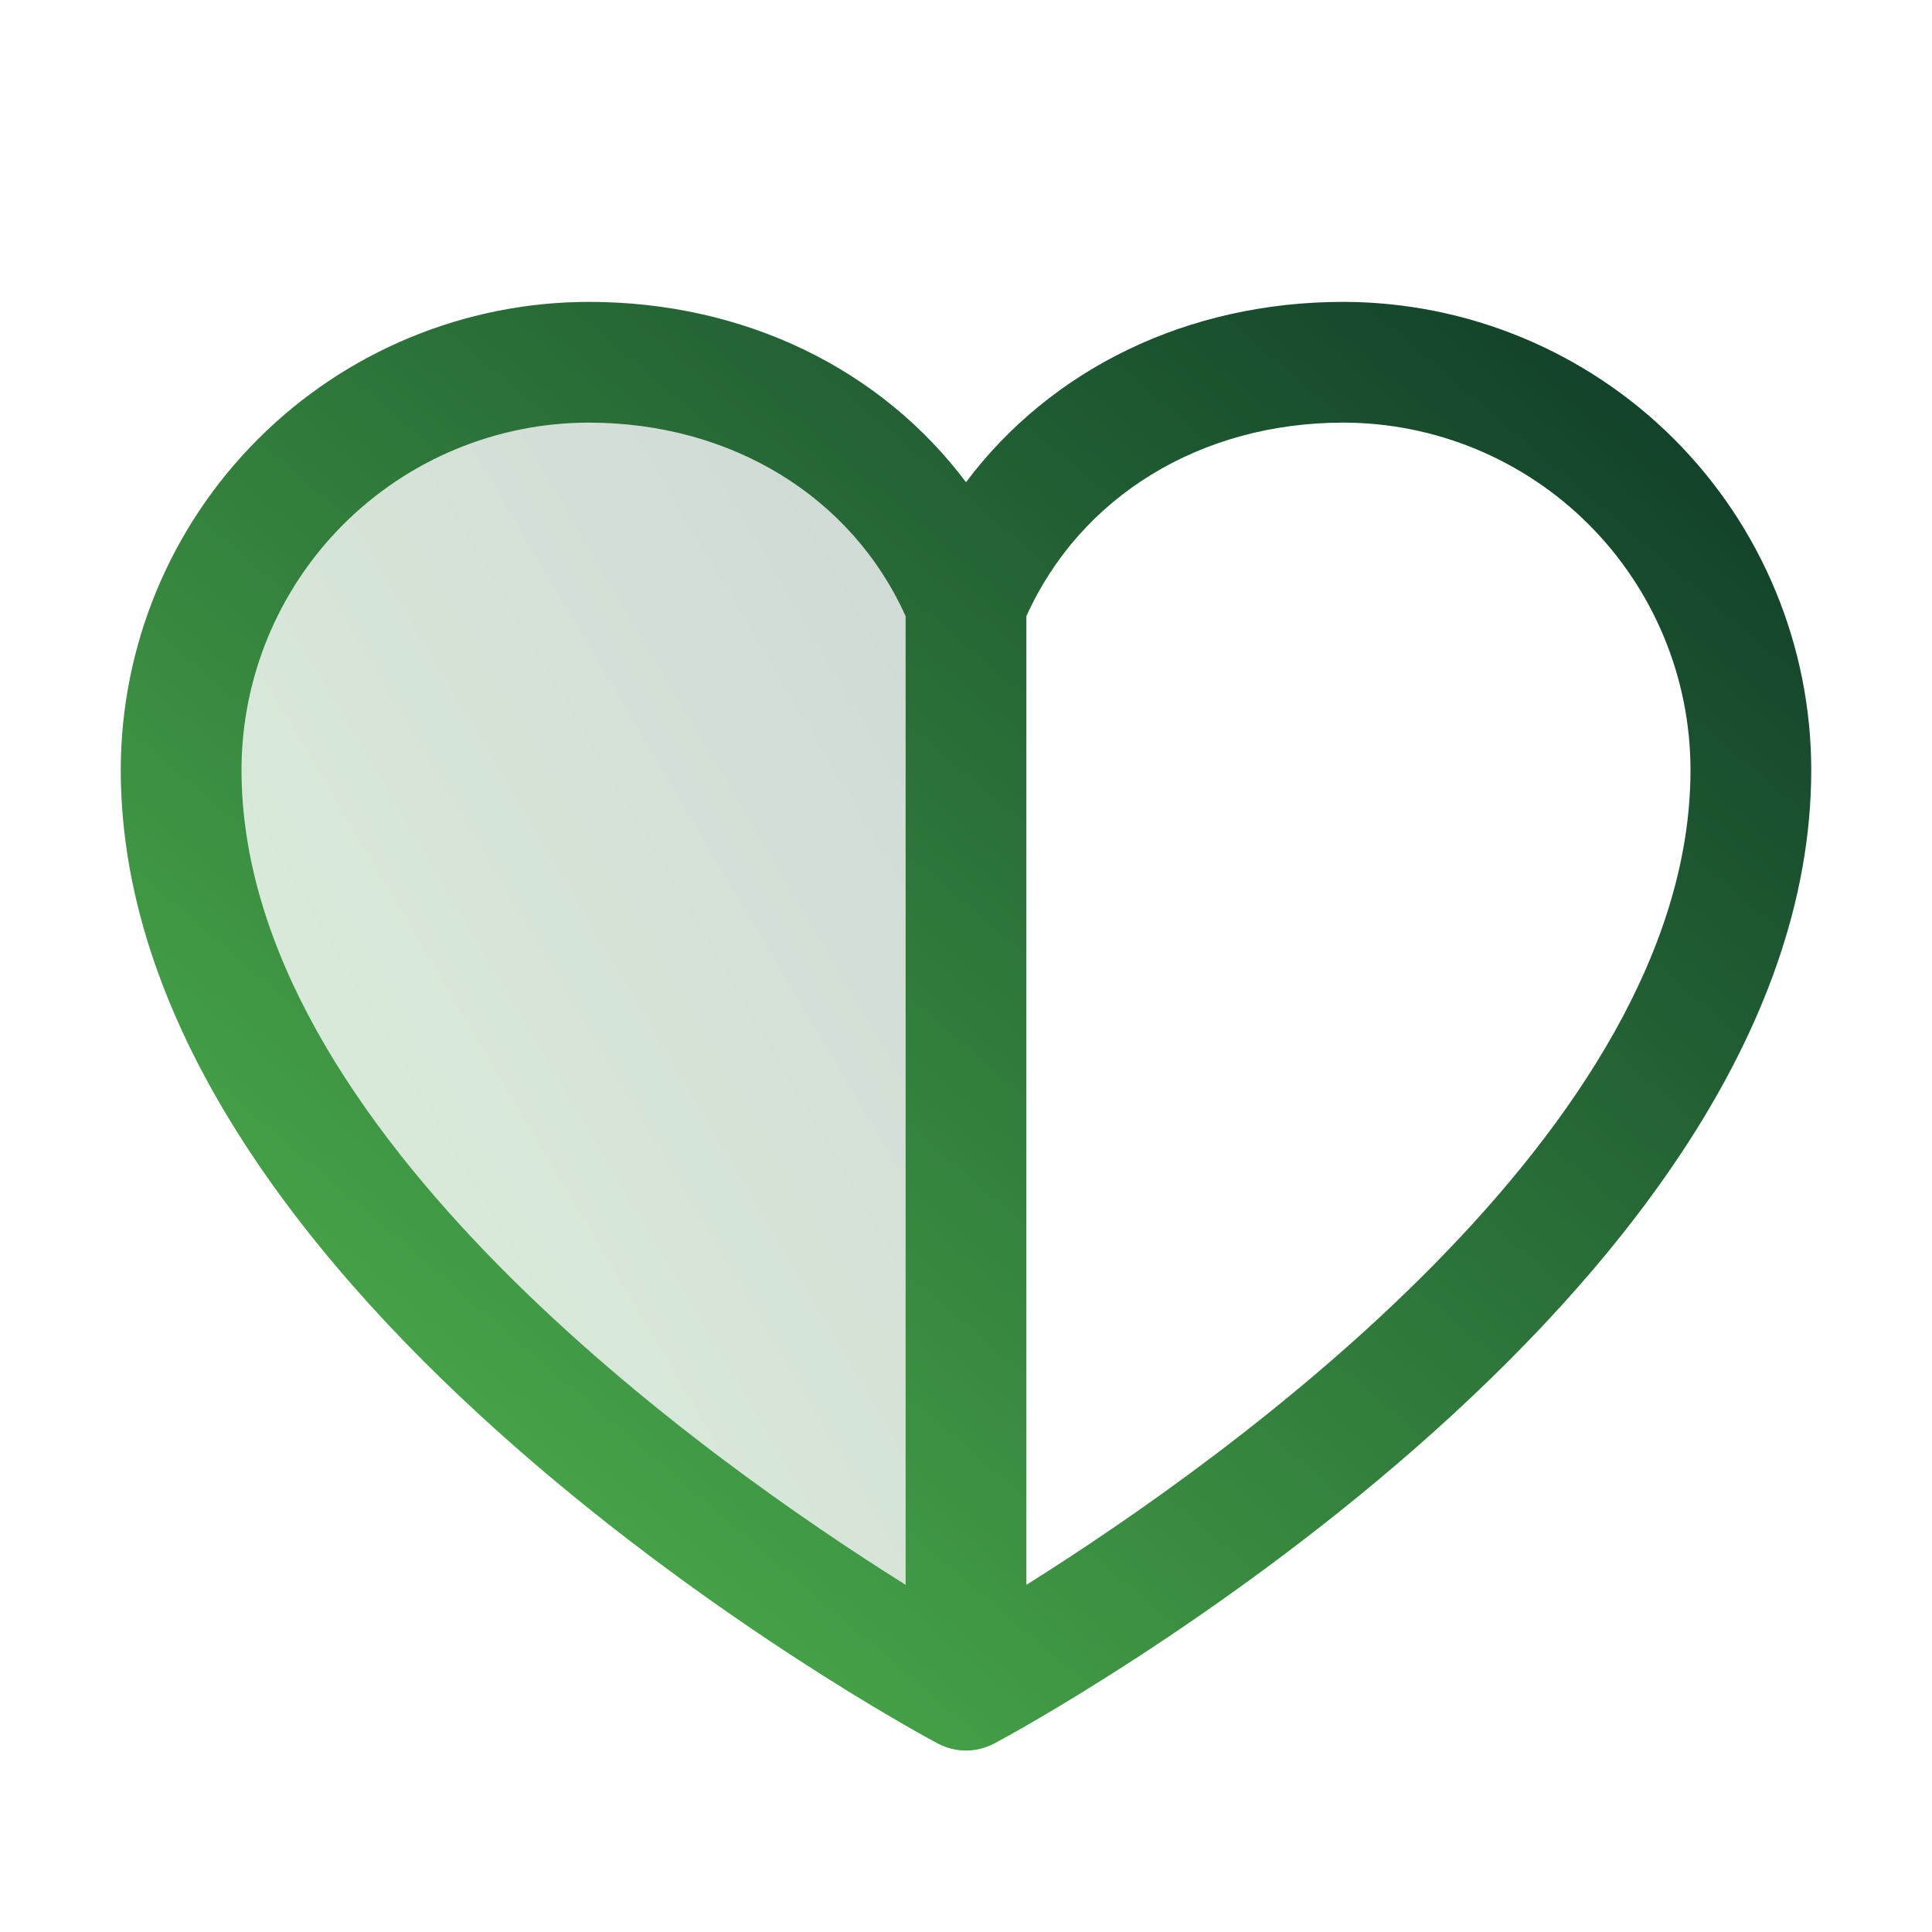
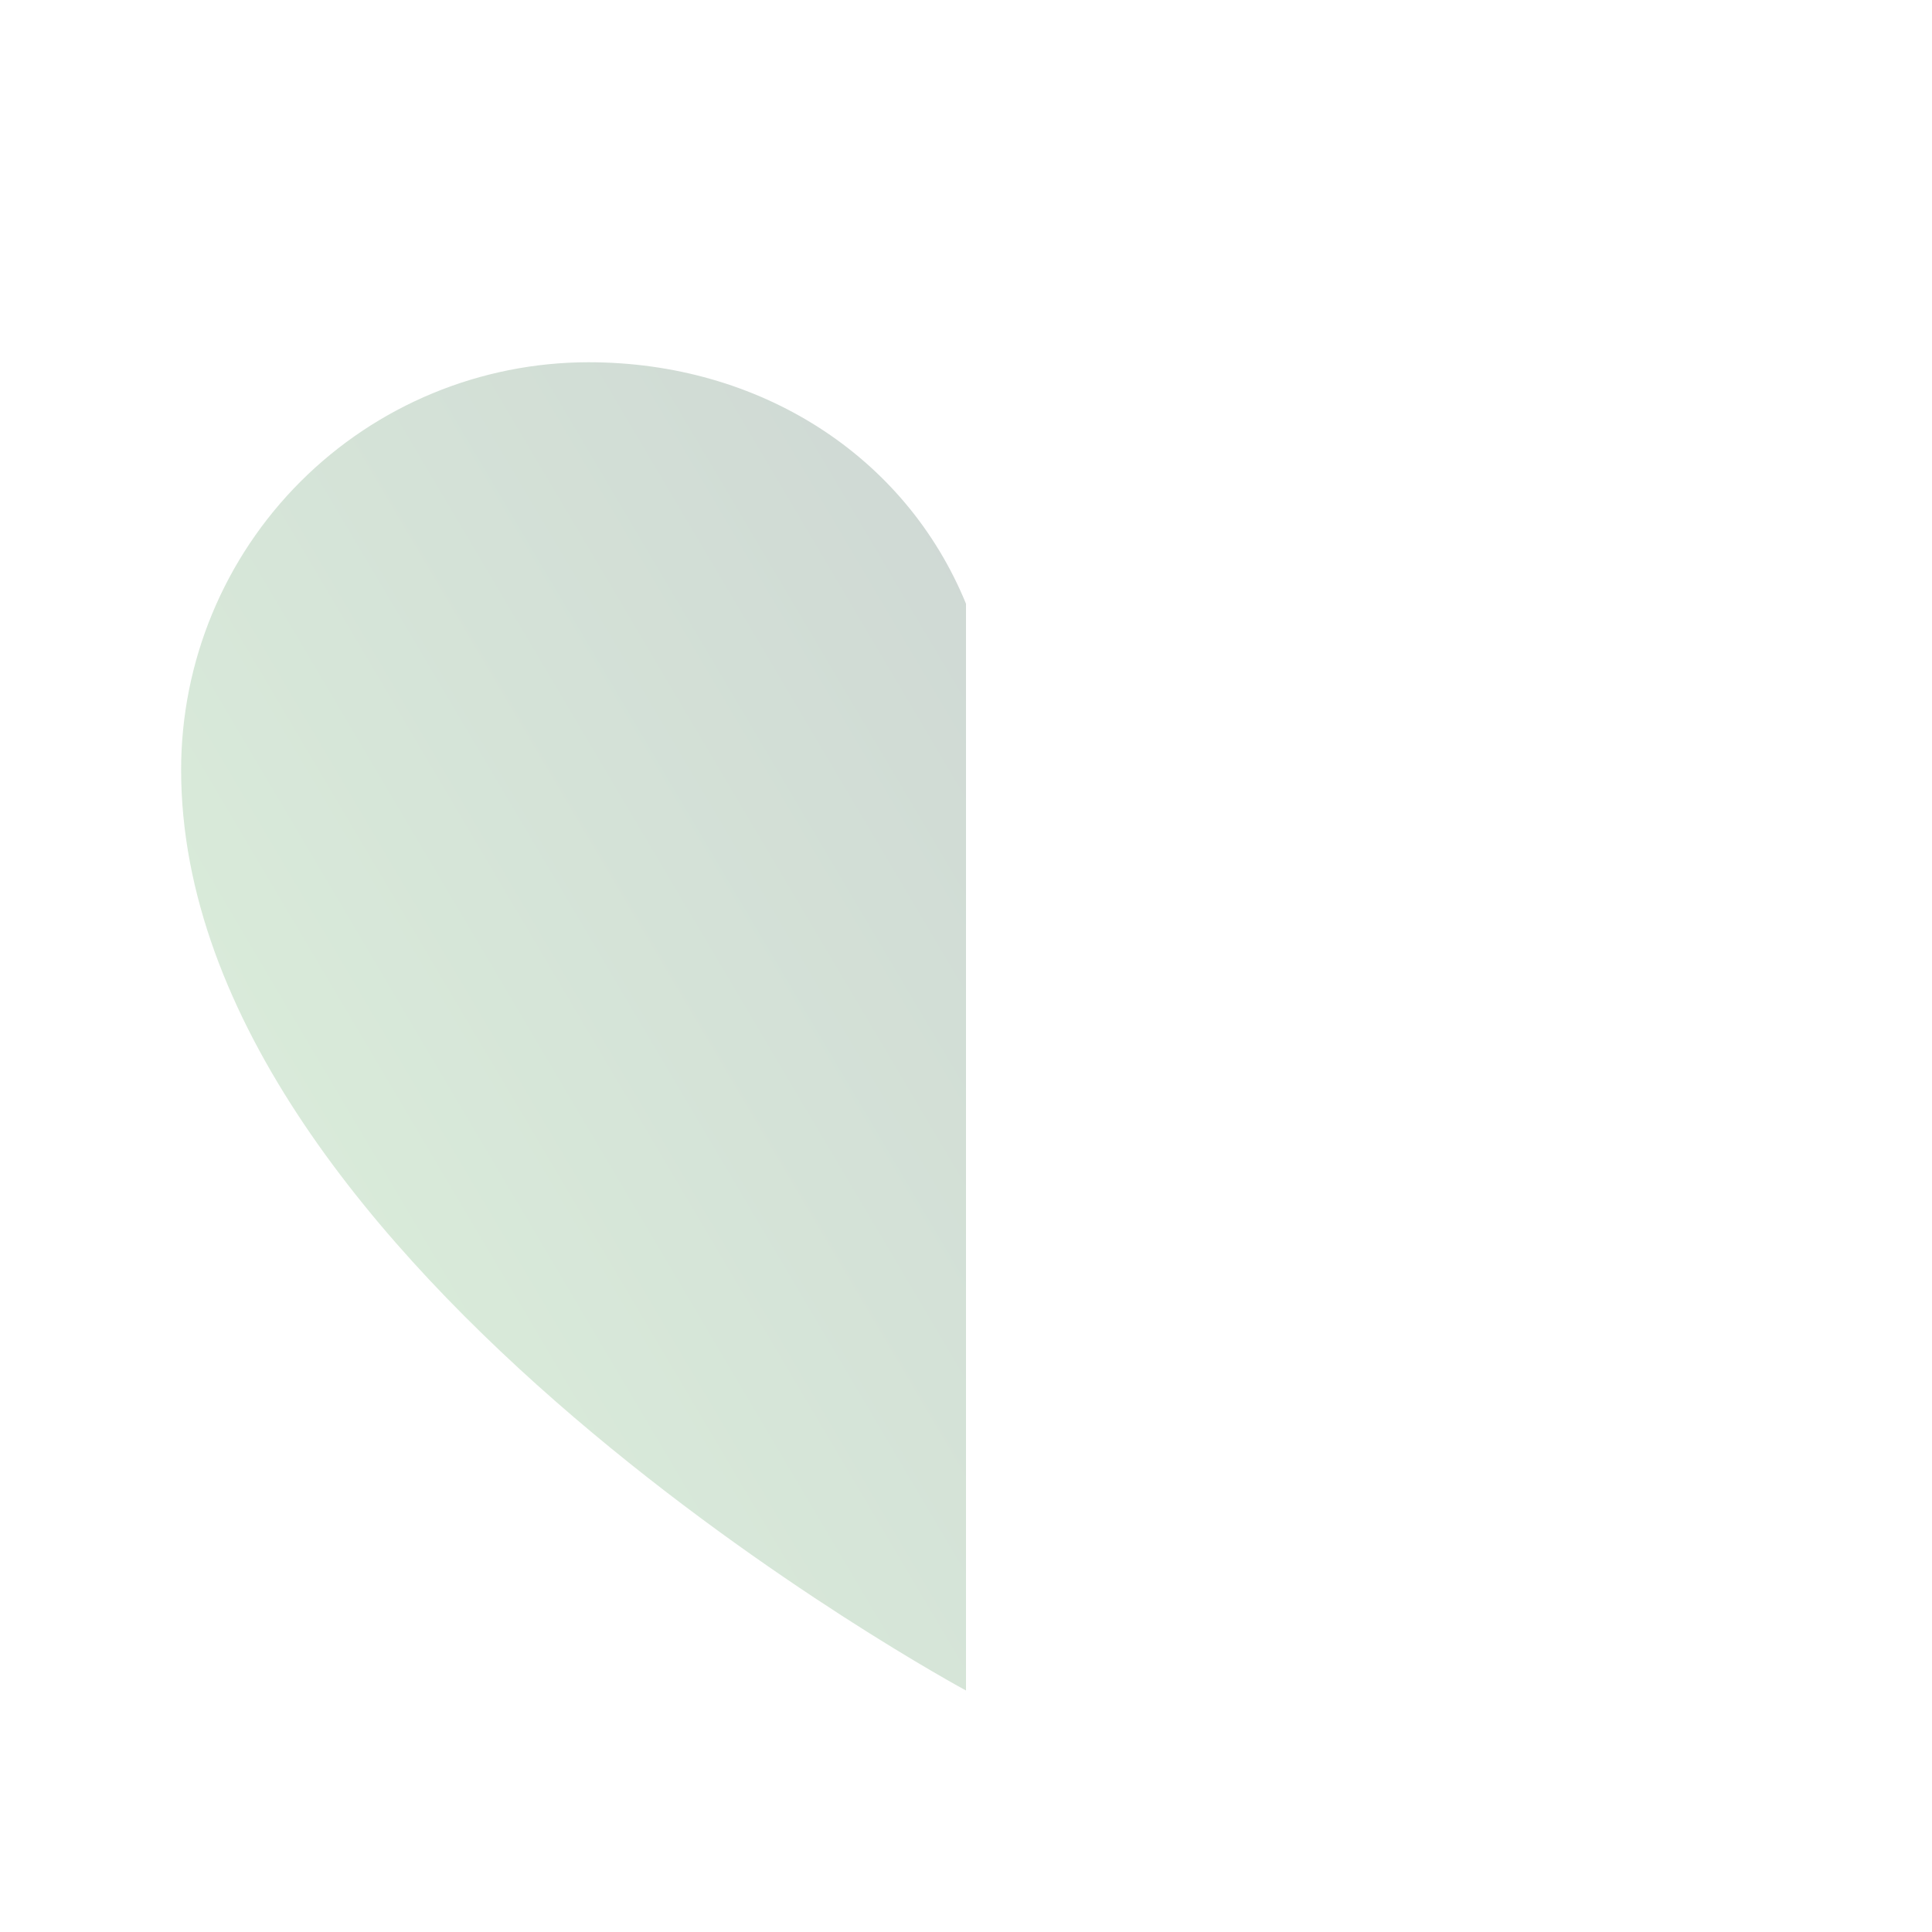
<svg xmlns="http://www.w3.org/2000/svg" width="36" height="36" viewBox="0 0 36 36" fill="none">
  <path opacity="0.2" d="M18 11.25V31.5C18 31.5 3.375 23.625 3.375 14.344C3.375 12.33 4.175 10.398 5.599 8.974C7.023 7.55 8.955 6.75 10.969 6.75C14.146 6.75 16.867 8.481 18 11.25Z" fill="url(#paint0_linear_494_3205)" />
-   <path d="M25.031 5.625C22.127 5.625 19.585 6.874 18 8.985C16.415 6.874 13.873 5.625 10.969 5.625C8.657 5.628 6.441 6.547 4.807 8.182C3.172 9.816 2.253 12.032 2.25 14.344C2.25 24.188 16.846 32.157 17.467 32.484C17.631 32.572 17.814 32.619 18 32.619C18.186 32.619 18.369 32.572 18.533 32.484C19.154 32.157 33.75 24.188 33.75 14.344C33.747 12.032 32.828 9.816 31.194 8.182C29.559 6.547 27.343 5.628 25.031 5.625ZM4.5 14.344C4.502 12.629 5.184 10.985 6.397 9.772C7.61 8.559 9.254 7.877 10.969 7.875C13.628 7.875 15.871 9.252 16.875 11.482V29.531C13.161 27.203 4.5 21.063 4.5 14.344ZM19.125 29.531V11.482C20.129 9.252 22.372 7.875 25.031 7.875C26.746 7.877 28.39 8.559 29.603 9.772C30.816 10.985 31.498 12.629 31.5 14.344C31.5 21.053 22.84 27.198 19.125 29.531Z" fill="url(#paint1_linear_494_3205)" />
  <defs>
    <linearGradient id="paint0_linear_494_3205" x1="18" y1="6.75" x2="-3.679" y2="19.578" gradientUnits="userSpaceOnUse">
      <stop stop-color="#0C3727" />
      <stop offset="1" stop-color="#55C050" />
    </linearGradient>
    <linearGradient id="paint1_linear_494_3205" x1="33.75" y1="5.625" x2="7.098" y2="36.768" gradientUnits="userSpaceOnUse">
      <stop stop-color="#0C3727" />
      <stop offset="1" stop-color="#55C050" />
    </linearGradient>
  </defs>
</svg>